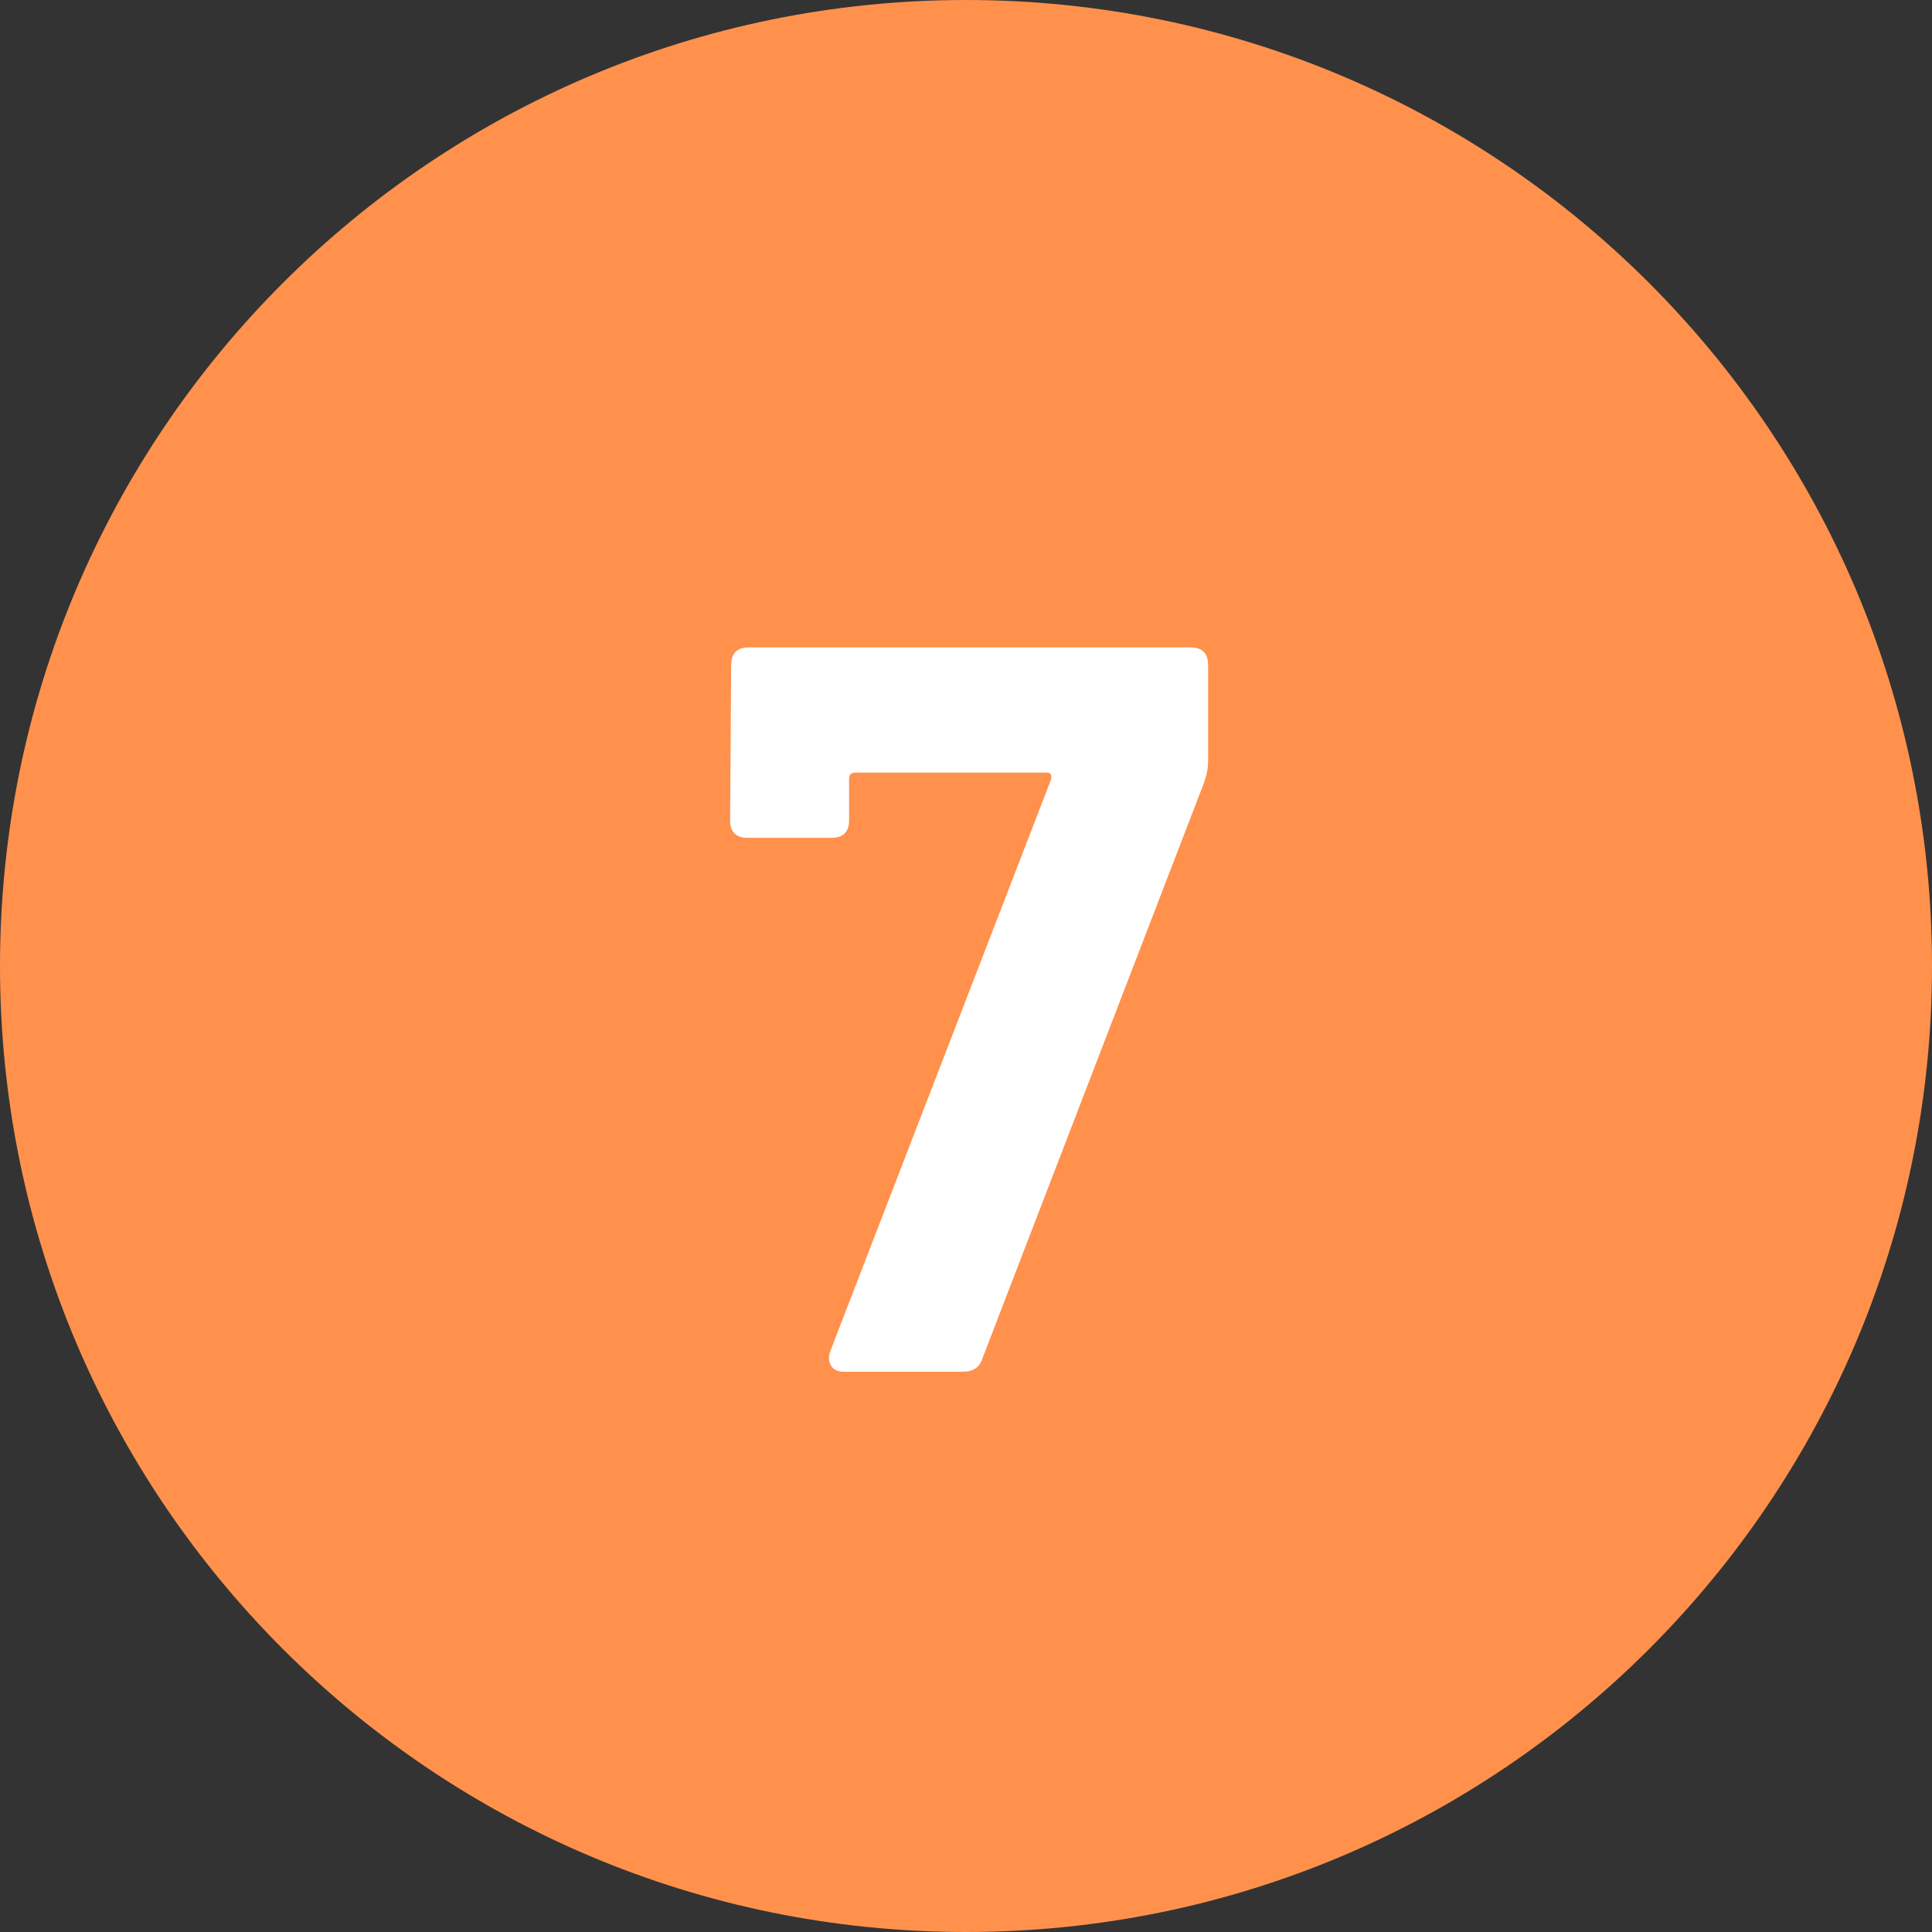
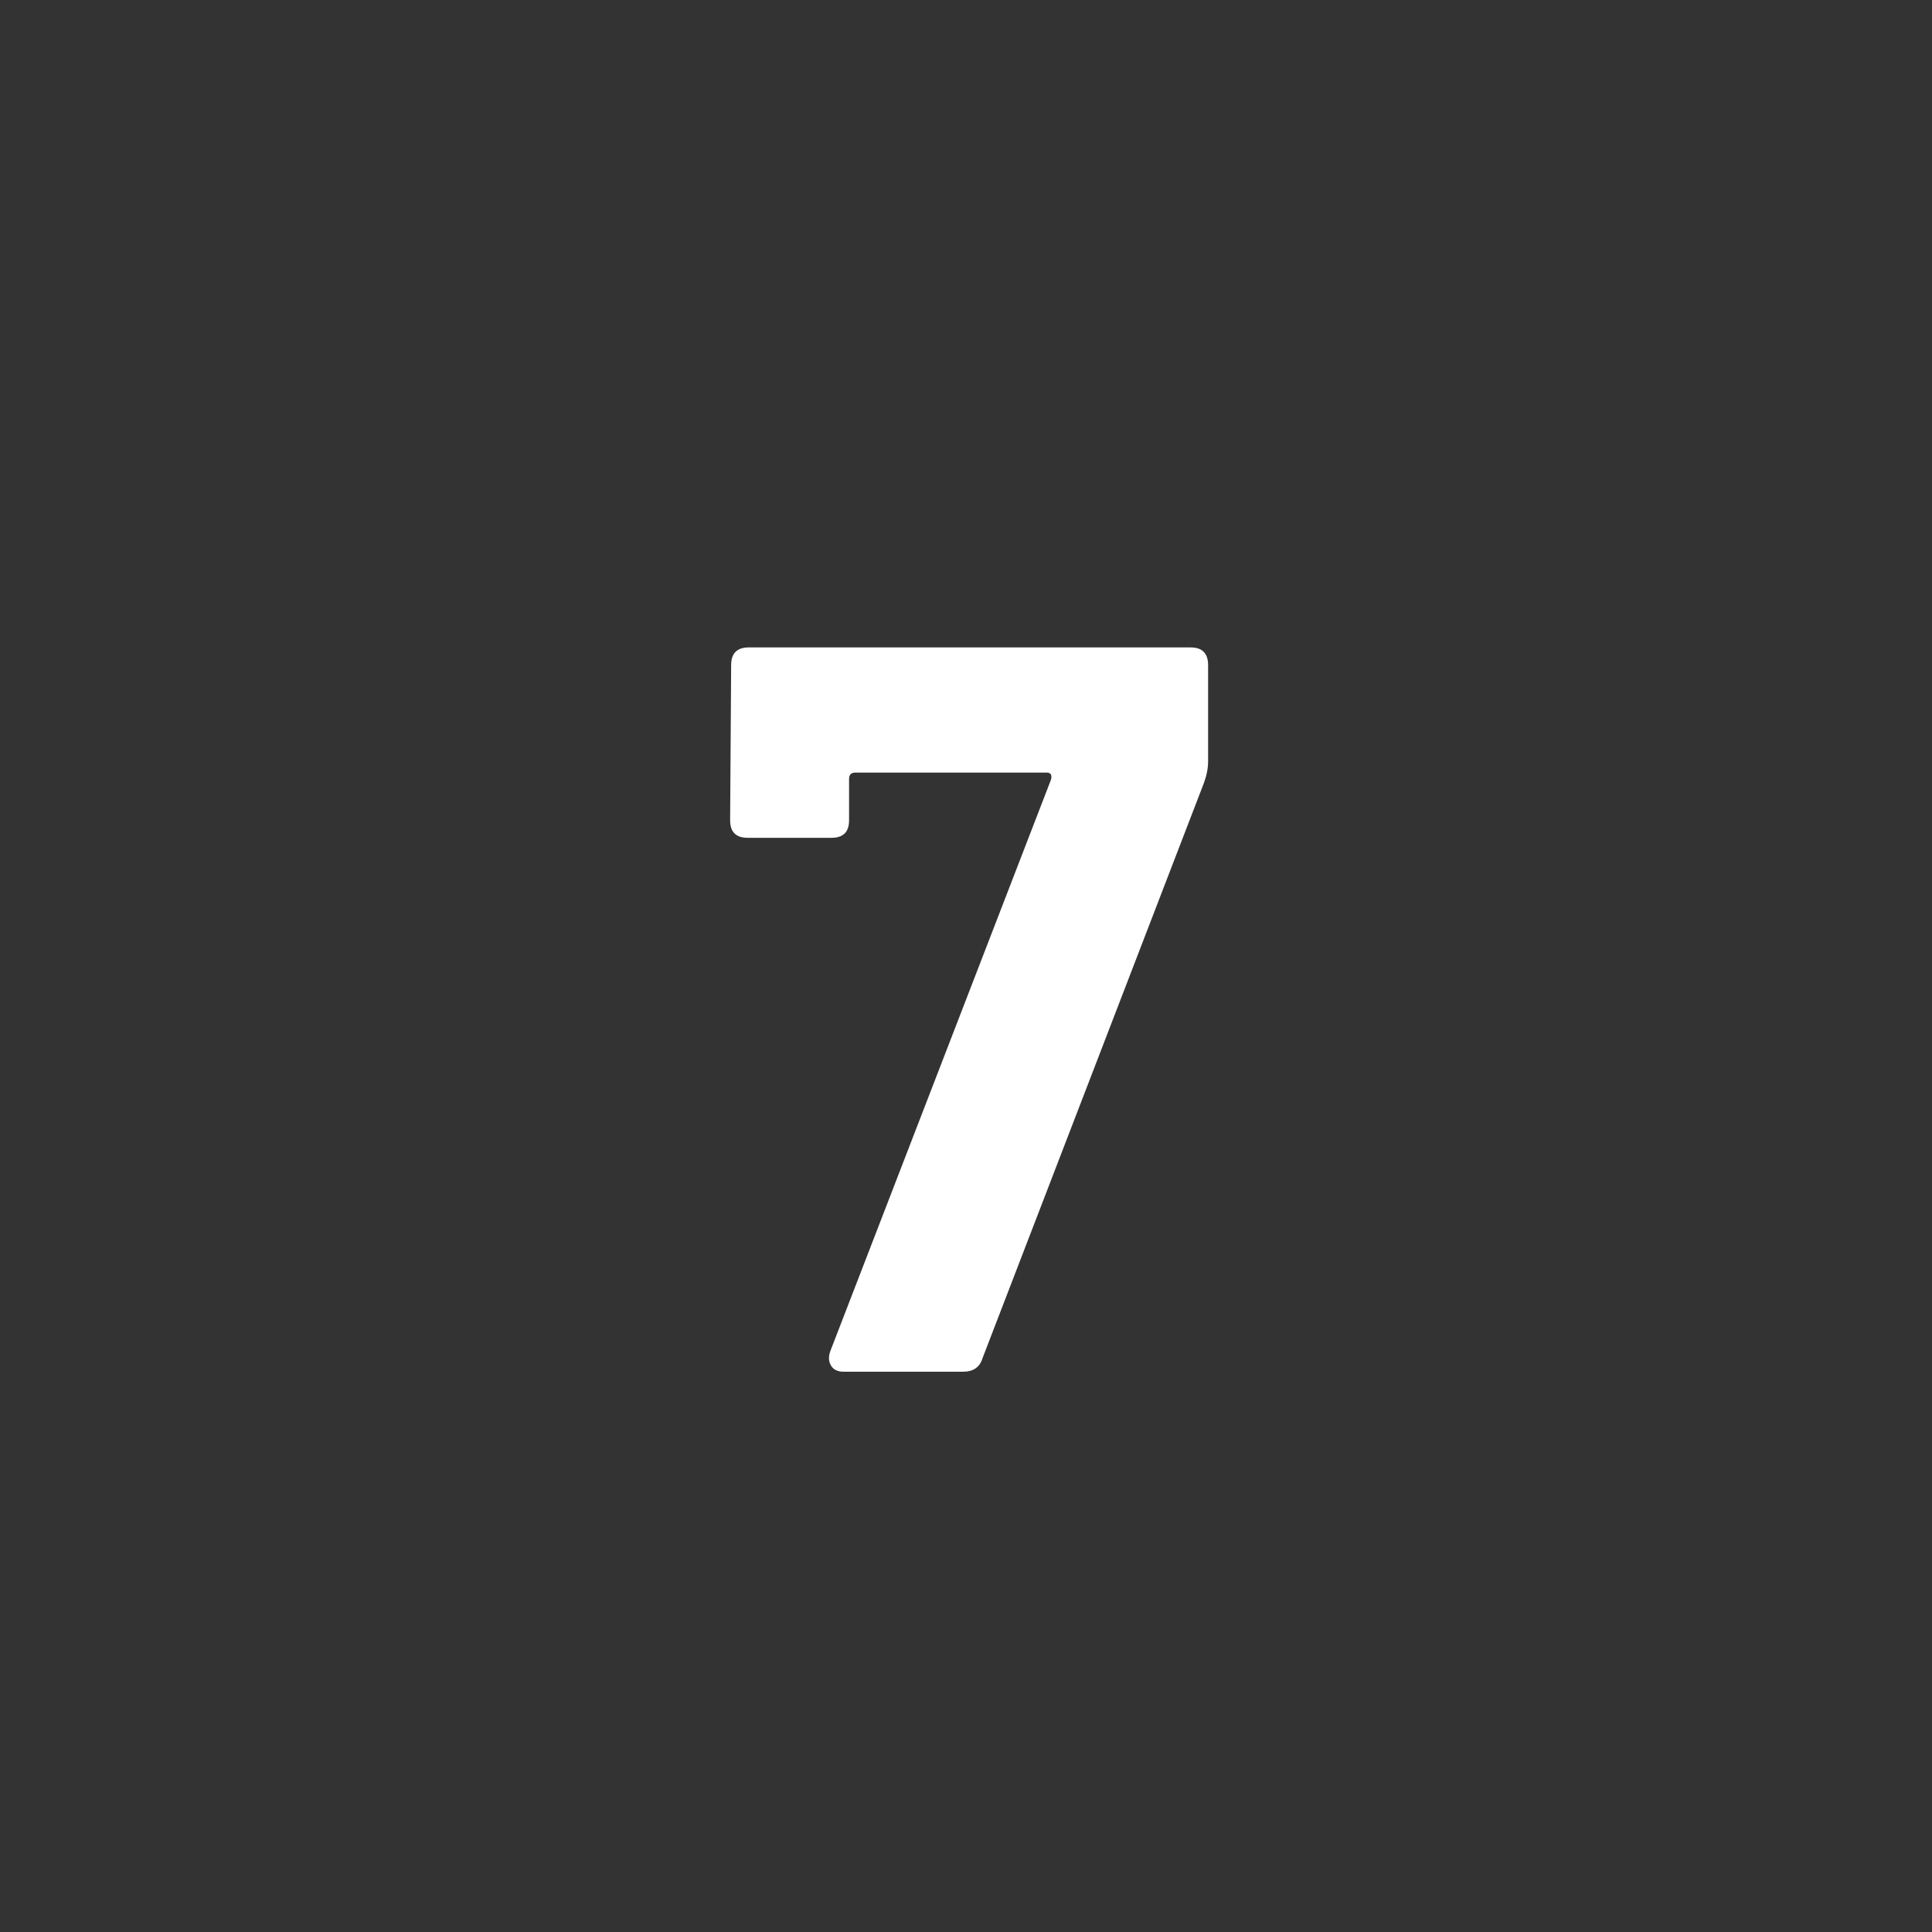
<svg xmlns="http://www.w3.org/2000/svg" width="200" zoomAndPan="magnify" viewBox="0 0 150 150" height="200" preserveAspectRatio="xMidYMid meet" version="1.0">
  <rect x="0" y="0" width="150" height="150" fill="#333333" stroke="none" />
  <defs>
    <g />
    <clipPath id="4c33dd95df">
-       <path d="M 75 0 C 33.578 0 0 33.578 0 75 C 0 116.422 33.578 150 75 150 C 116.422 150 150 116.422 150 75 C 150 33.578 116.422 0 75 0 Z M 75 0 " clip-rule="nonzero" />
-     </clipPath>
+       </clipPath>
  </defs>
  <g clip-path="url(#4c33dd95df)">
-     <rect x="-15" width="180" fill="#ff914d" y="-15" height="180" fill-opacity="1" />
-   </g>
+     </g>
  <g fill="#ffffff" fill-opacity="1">
    <g transform="translate(55.078, 106.5)">
      <g>
        <path d="M 10.438 0 C 9.957 0 9.625 -0.16 9.438 -0.484 C 9.25 -0.805 9.234 -1.18 9.391 -1.609 L 26.516 -45.953 C 26.617 -46.328 26.508 -46.516 26.188 -46.516 L 11.328 -46.516 C 11.004 -46.516 10.844 -46.352 10.844 -46.031 L 10.844 -42.812 C 10.844 -41.906 10.391 -41.453 9.484 -41.453 L 2.969 -41.453 C 2.062 -41.453 1.609 -41.906 1.609 -42.812 L 1.688 -54.859 C 1.688 -55.773 2.141 -56.234 3.047 -56.234 L 37.359 -56.234 C 38.266 -56.234 38.719 -55.773 38.719 -54.859 L 38.719 -47.391 C 38.719 -46.859 38.609 -46.297 38.391 -45.703 L 21.203 -1.047 C 20.992 -0.348 20.488 0 19.688 0 Z M 10.438 0 " />
      </g>
    </g>
  </g>
</svg>